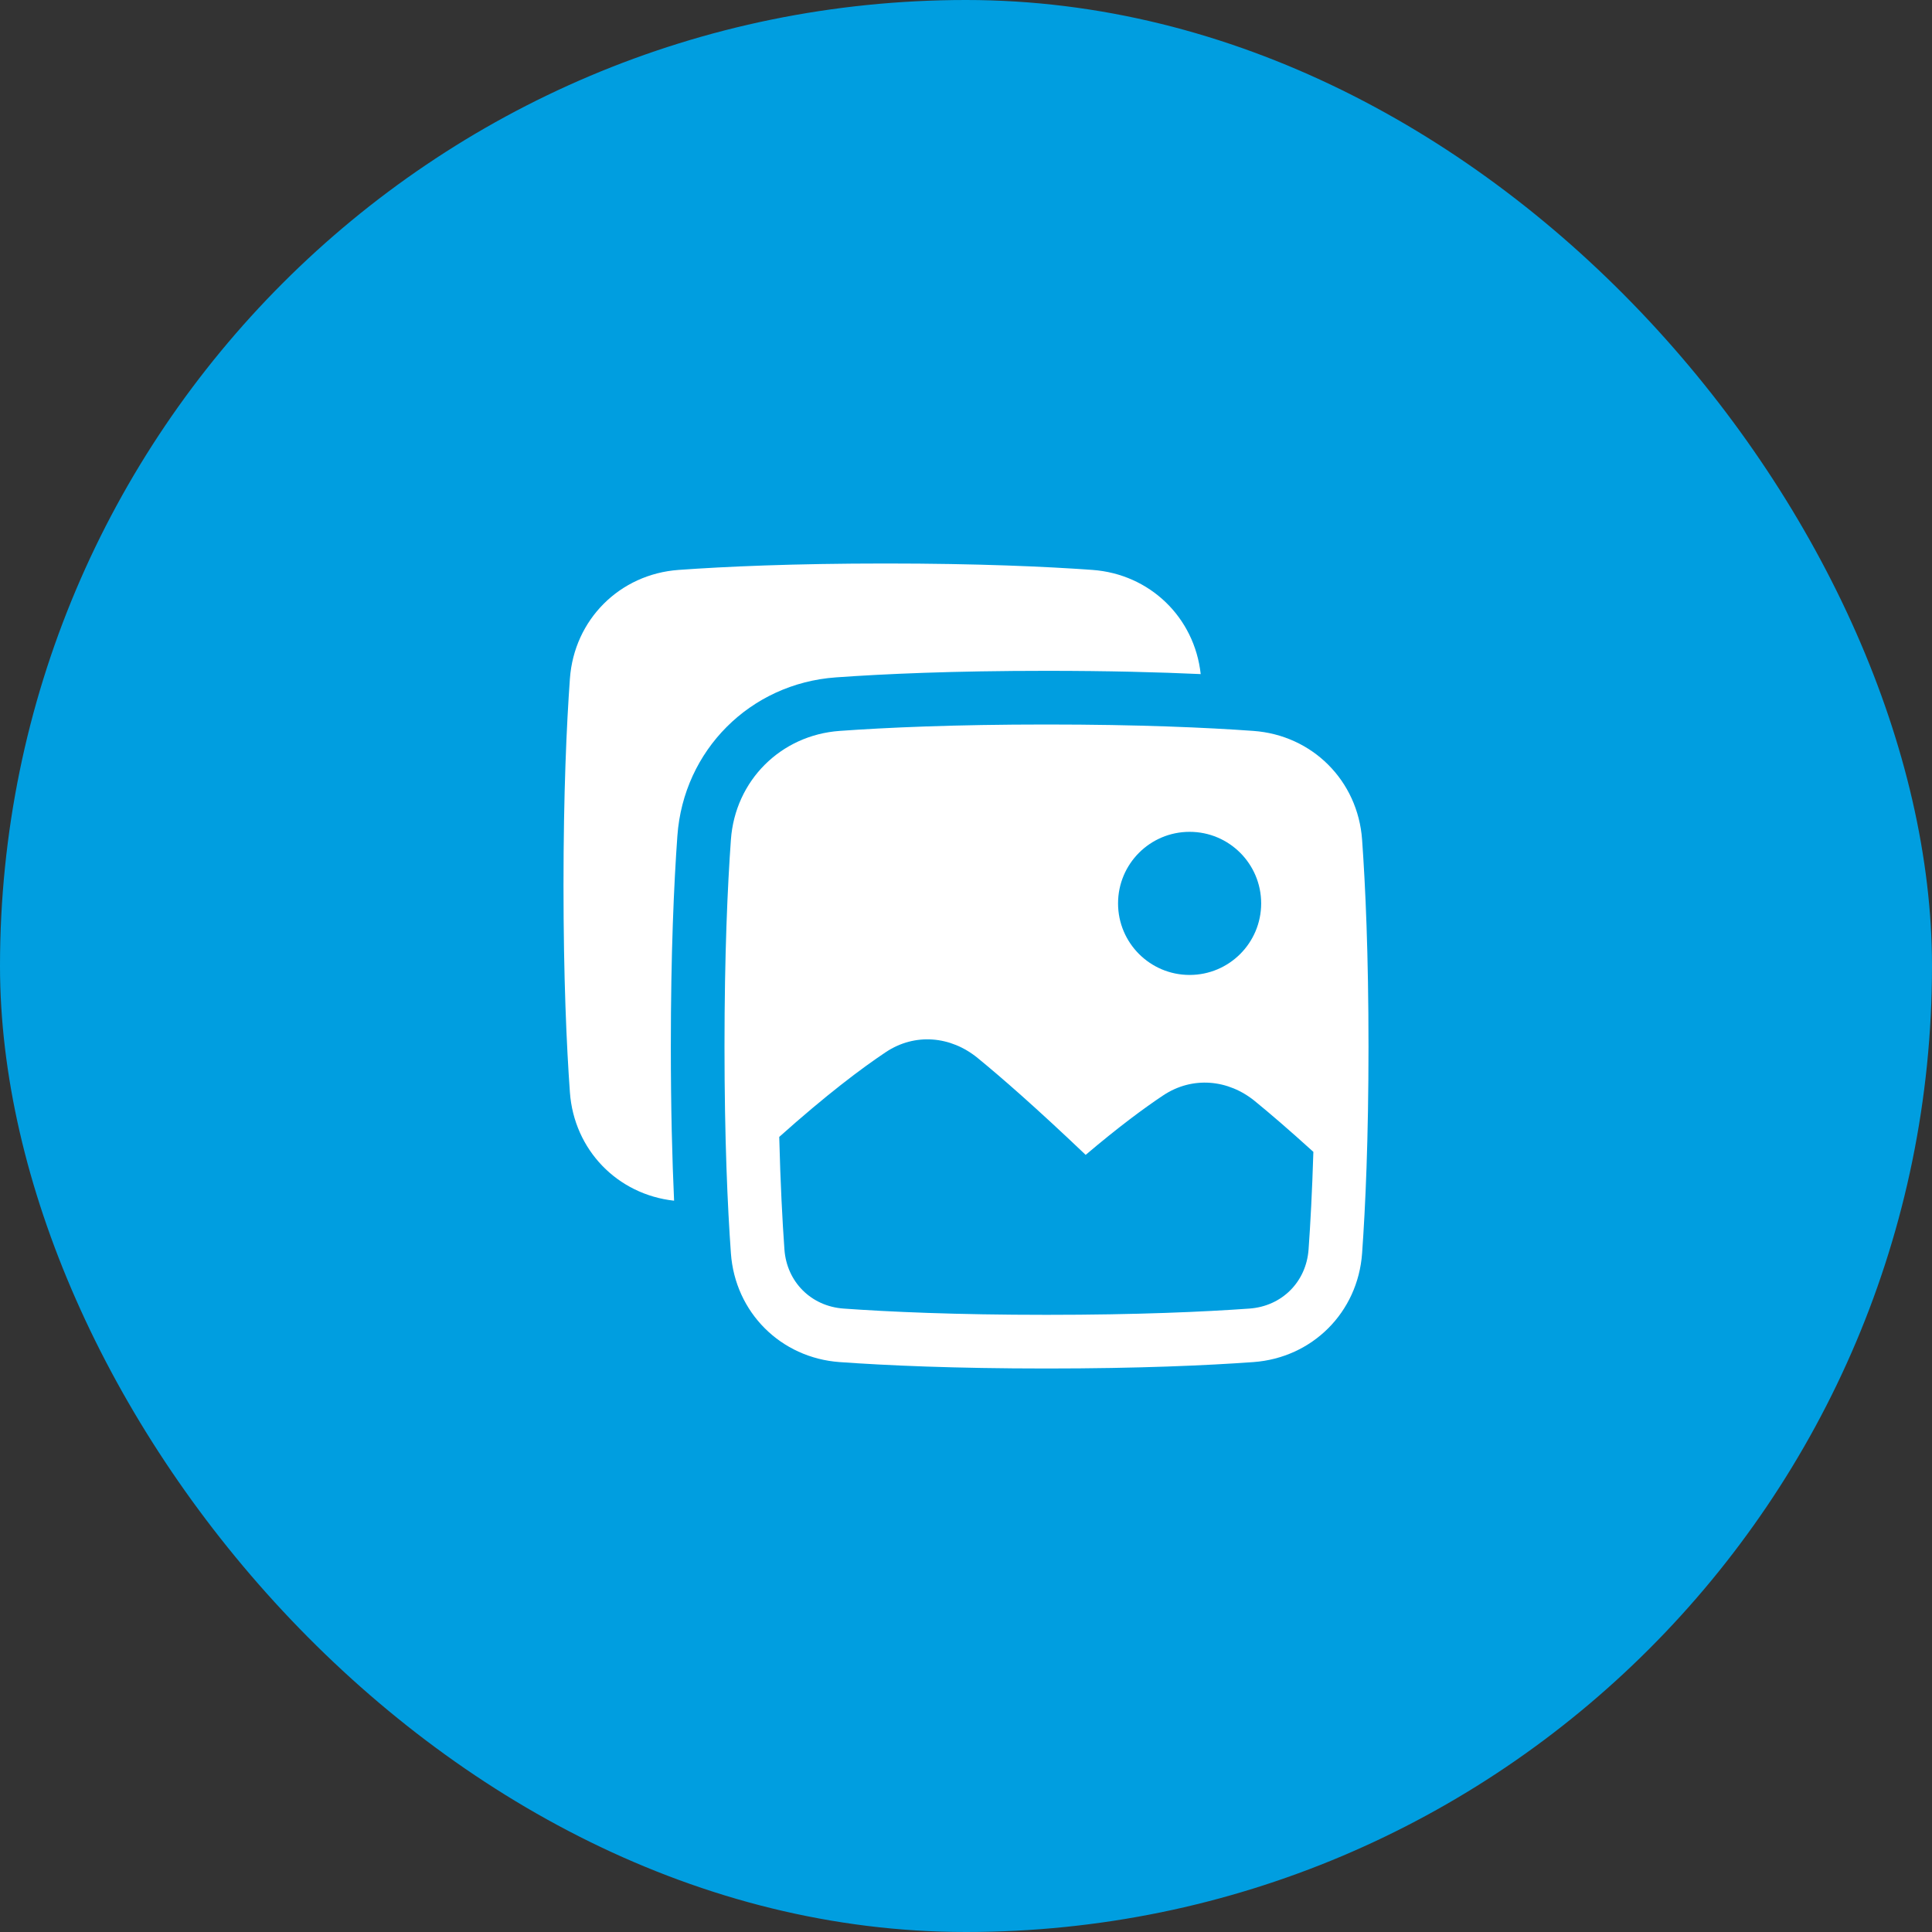
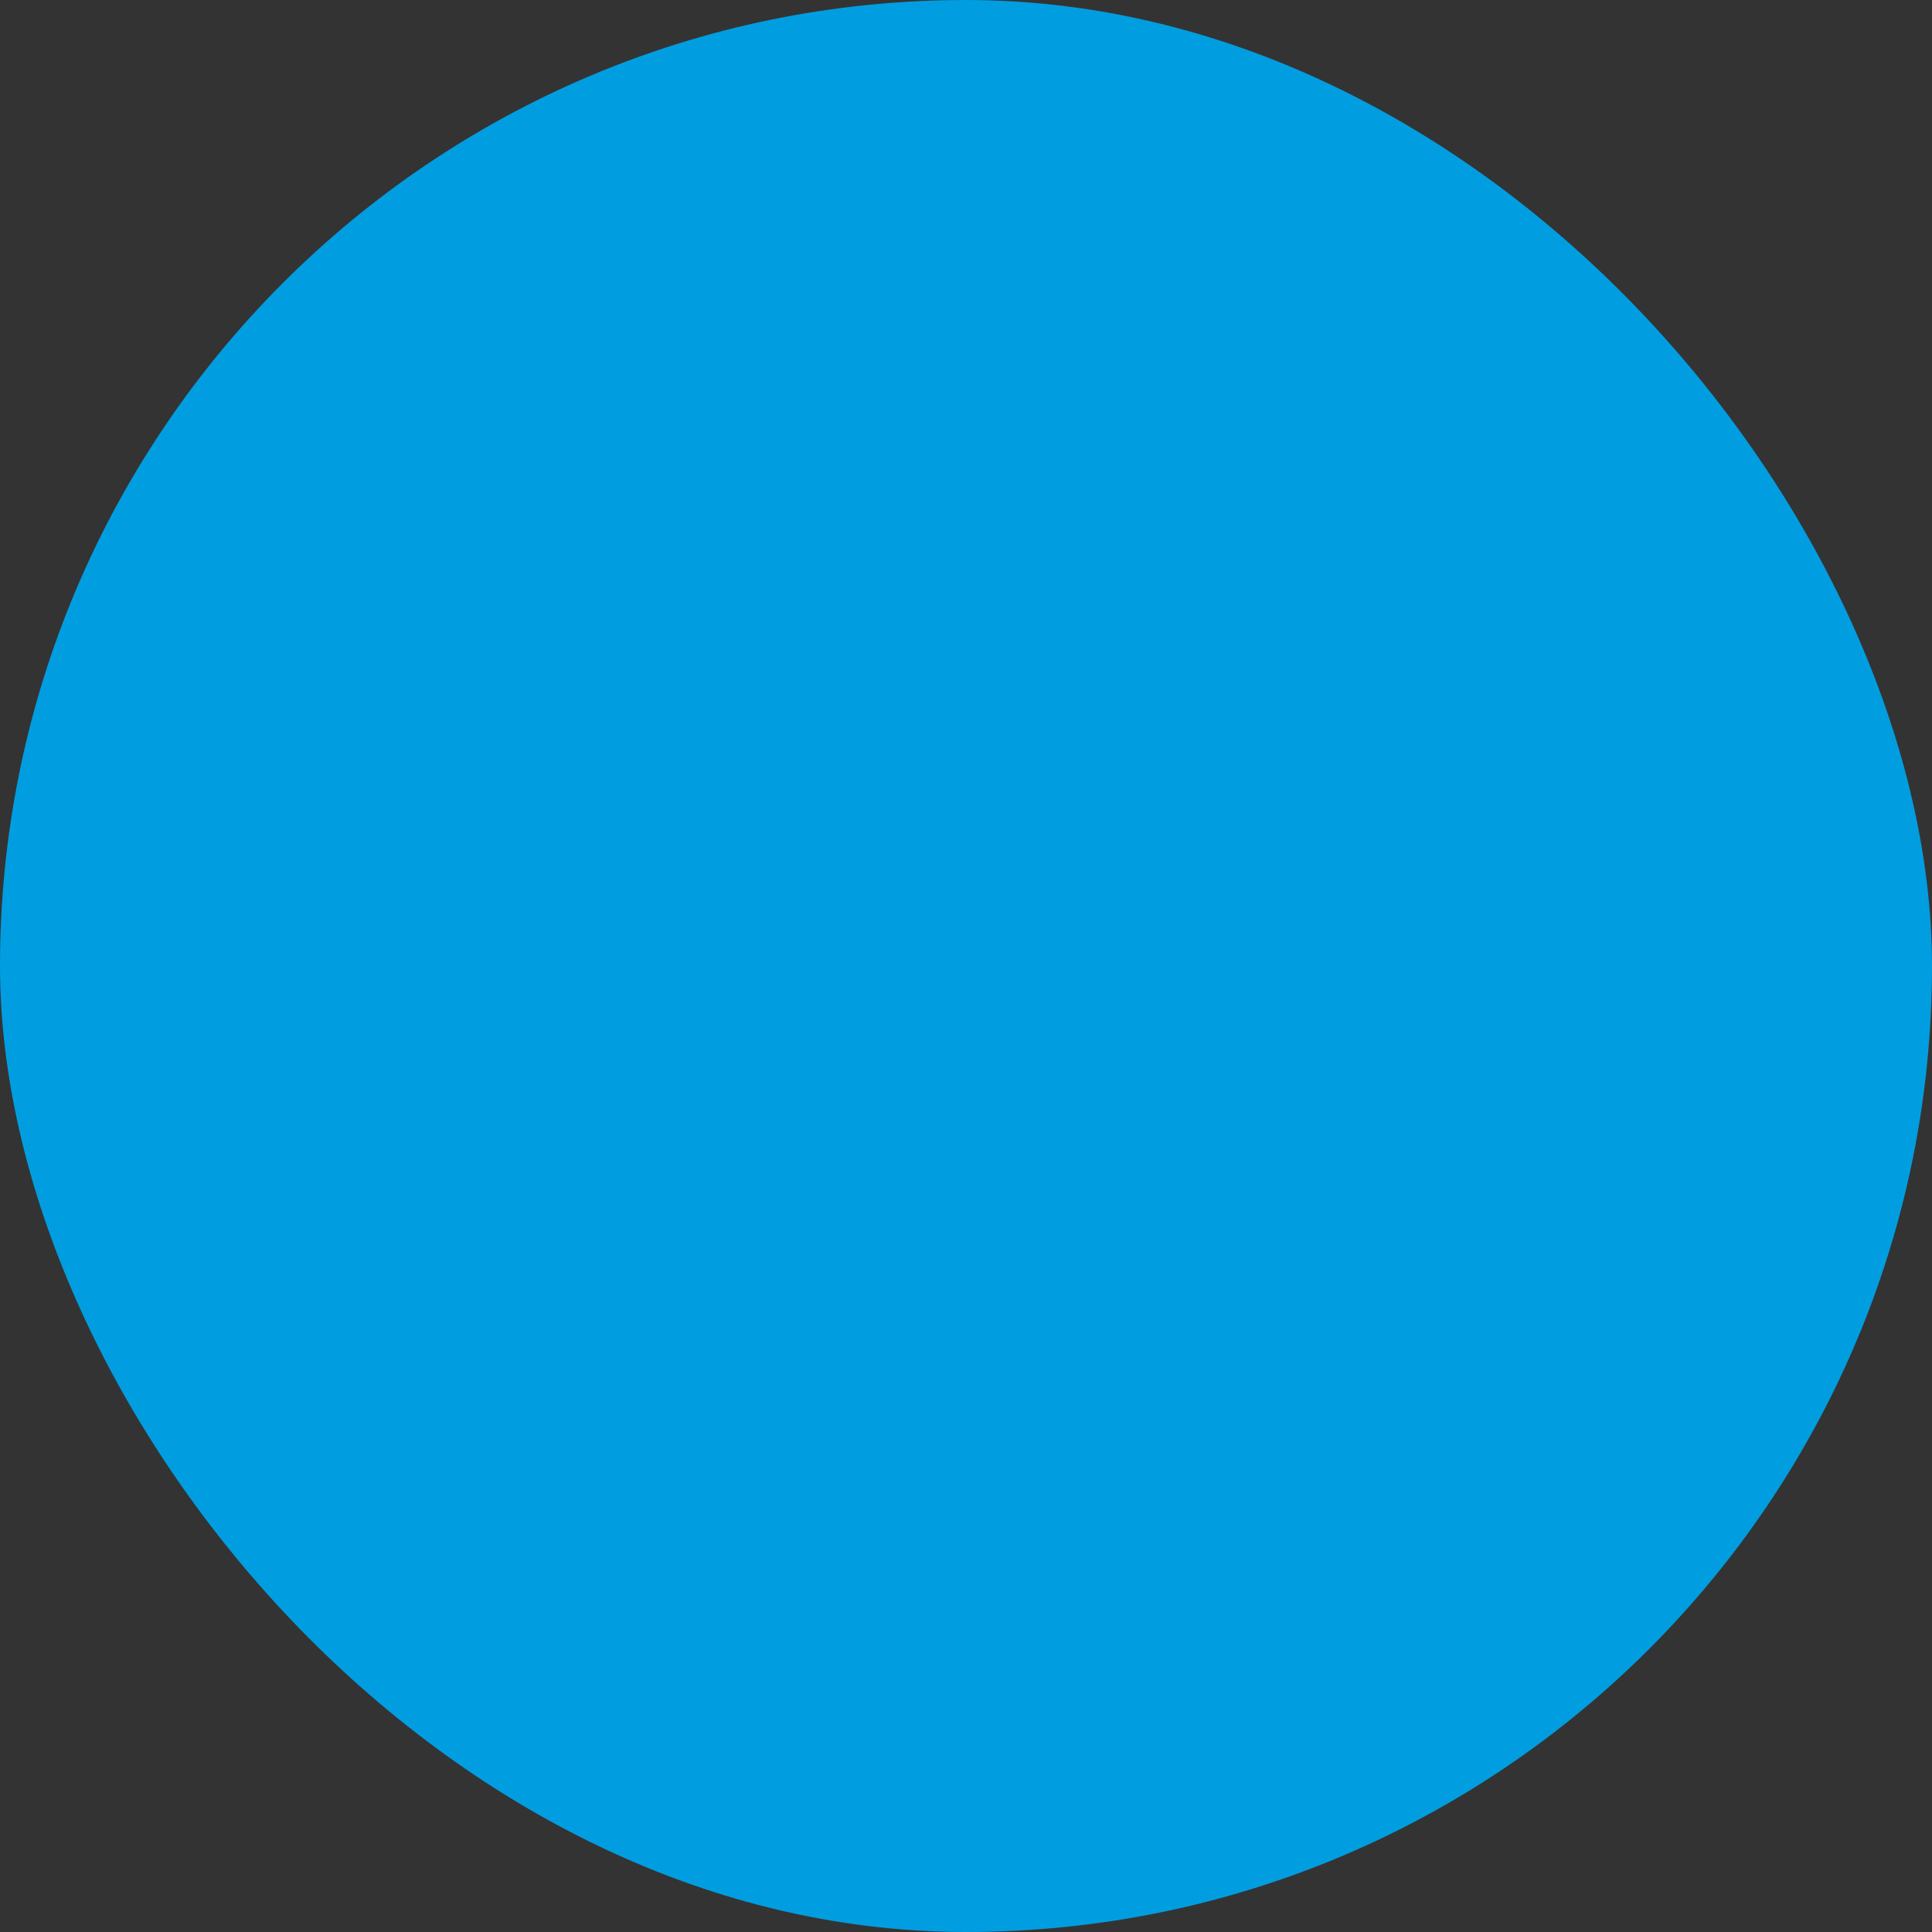
<svg xmlns="http://www.w3.org/2000/svg" width="54" height="54" viewBox="0 0 54 54" fill="none">
  <rect x="0" y="0" width="54" height="54" fill="#333333" stroke="none" />
  <rect width="54" height="54" rx="27" fill="#009EE0" />
  <g clip-path="url(#clip0_1049_2060)">
-     <path fill-rule="evenodd" clip-rule="evenodd" d="M24.75 15.75C22.167 15.75 20.267 15.836 18.97 15.929C17.32 16.047 16.047 17.32 15.929 18.97C15.836 20.267 15.75 22.167 15.75 24.75C15.75 27.333 15.836 29.233 15.929 30.53C16.044 32.137 17.254 33.386 18.841 33.56C18.788 32.404 18.75 30.975 18.75 29.25C18.75 26.634 18.837 24.698 18.933 23.363C19.104 20.969 20.969 19.104 23.363 18.933C24.698 18.837 26.634 18.75 29.25 18.75C30.975 18.75 32.404 18.788 33.56 18.841C33.386 17.254 32.137 16.044 30.53 15.929C29.233 15.836 27.333 15.75 24.75 15.75ZM29.25 20.25C26.667 20.25 24.767 20.336 23.47 20.429C21.82 20.547 20.547 21.82 20.429 23.47C20.336 24.767 20.25 26.667 20.25 29.25C20.25 31.833 20.336 33.733 20.429 35.03C20.547 36.68 21.82 37.953 23.47 38.071C24.767 38.164 26.667 38.25 29.25 38.25C31.833 38.25 33.733 38.164 35.03 38.071C36.68 37.953 37.953 36.68 38.071 35.03C38.164 33.733 38.25 31.833 38.25 29.25C38.25 26.667 38.164 24.767 38.071 23.47C37.953 21.82 36.68 20.547 35.03 20.429C33.733 20.336 31.833 20.25 29.25 20.25ZM31.25 25.25C31.25 24.145 32.145 23.25 33.25 23.25C34.355 23.25 35.25 24.145 35.25 25.25C35.25 26.355 34.355 27.25 33.25 27.25C32.145 27.25 31.25 26.355 31.25 25.25ZM36.709 32.195C36.021 31.571 35.486 31.113 35.077 30.779C34.331 30.168 33.328 30.072 32.509 30.618C31.977 30.973 31.263 31.5 30.345 32.279C28.949 30.95 27.975 30.102 27.324 29.57C26.578 28.959 25.575 28.862 24.756 29.409C24.077 29.862 23.1 30.597 21.78 31.777C21.813 33.083 21.868 34.124 21.925 34.923C21.99 35.829 22.671 36.51 23.577 36.575C24.836 36.665 26.7 36.75 29.25 36.75C31.8 36.75 33.664 36.665 34.923 36.575C35.829 36.51 36.51 35.829 36.575 34.923C36.626 34.212 36.675 33.307 36.709 32.195Z" fill="white" />
-   </g>
+     </g>
  <defs>
    <clipPath id="clip0_1049_2060">
      <rect width="24" height="24" fill="white" transform="translate(15 15)" />
    </clipPath>
  </defs>
</svg>